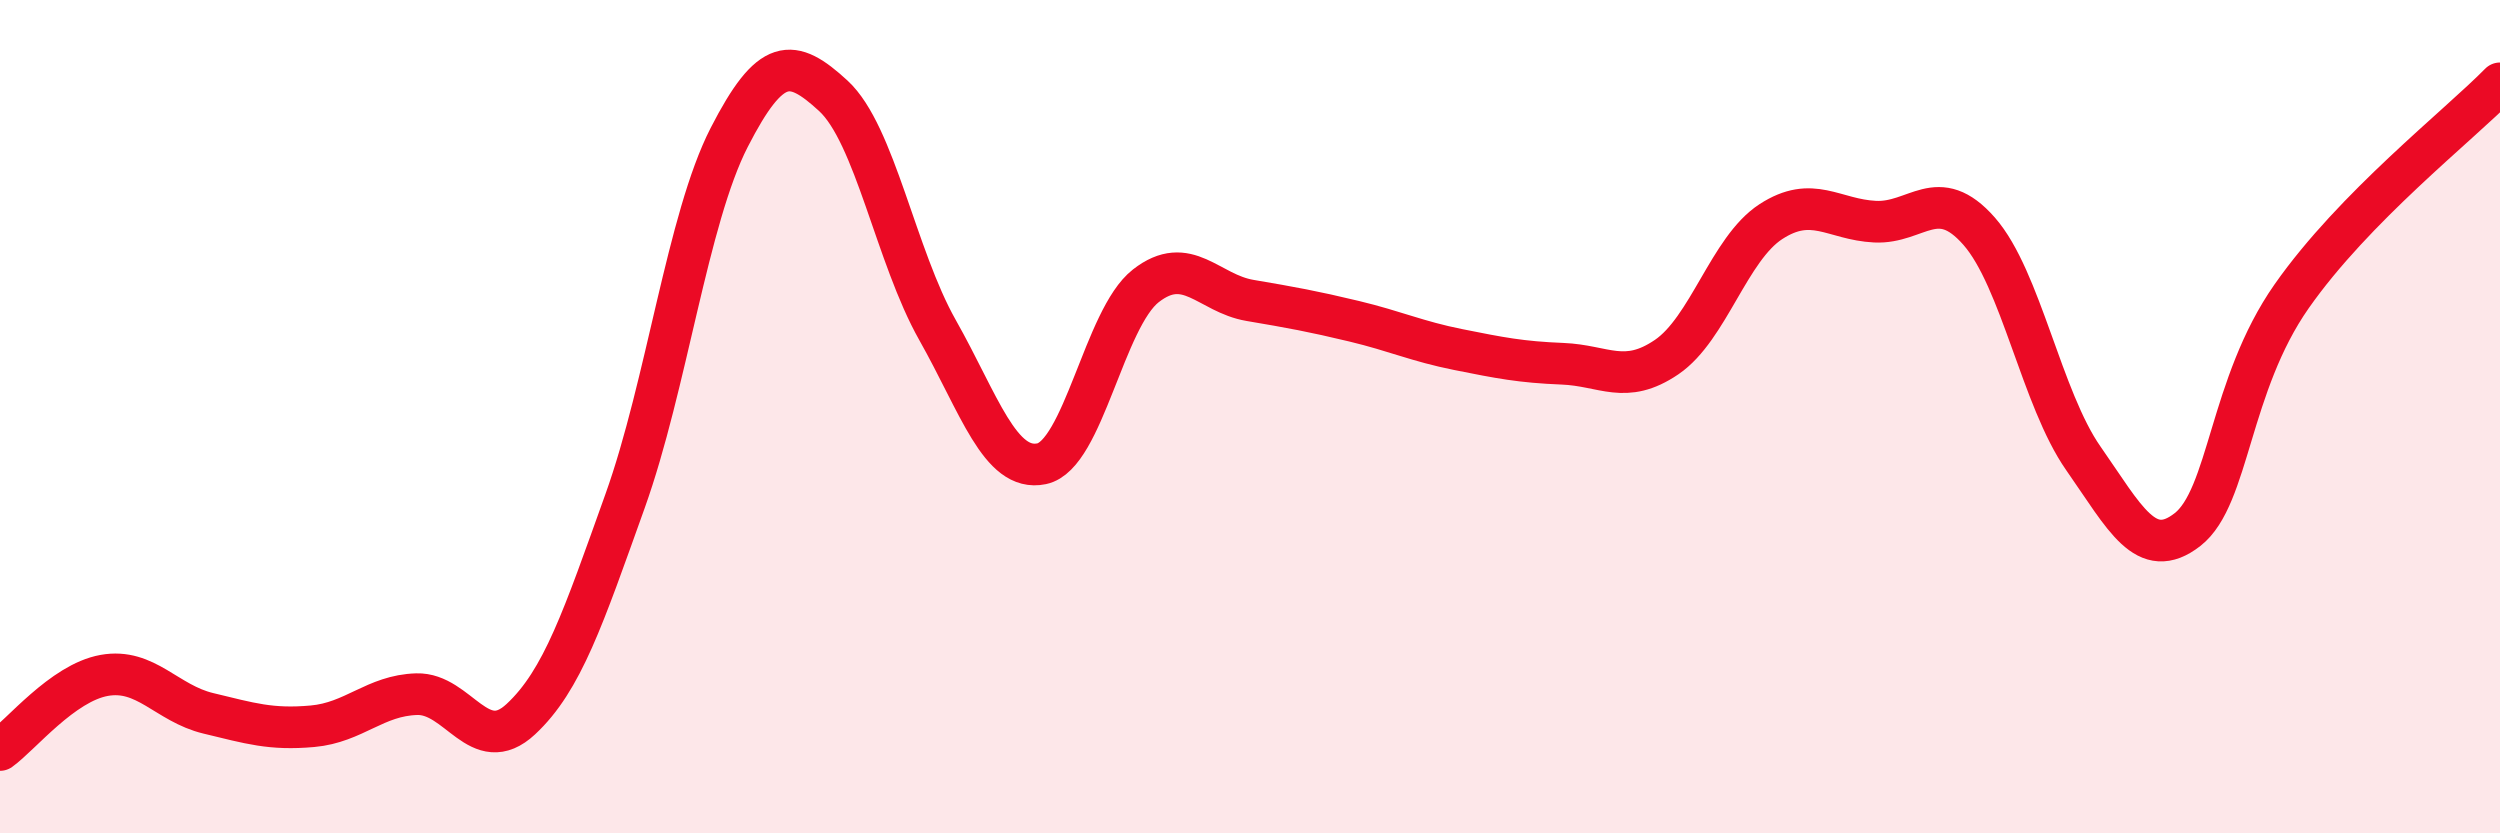
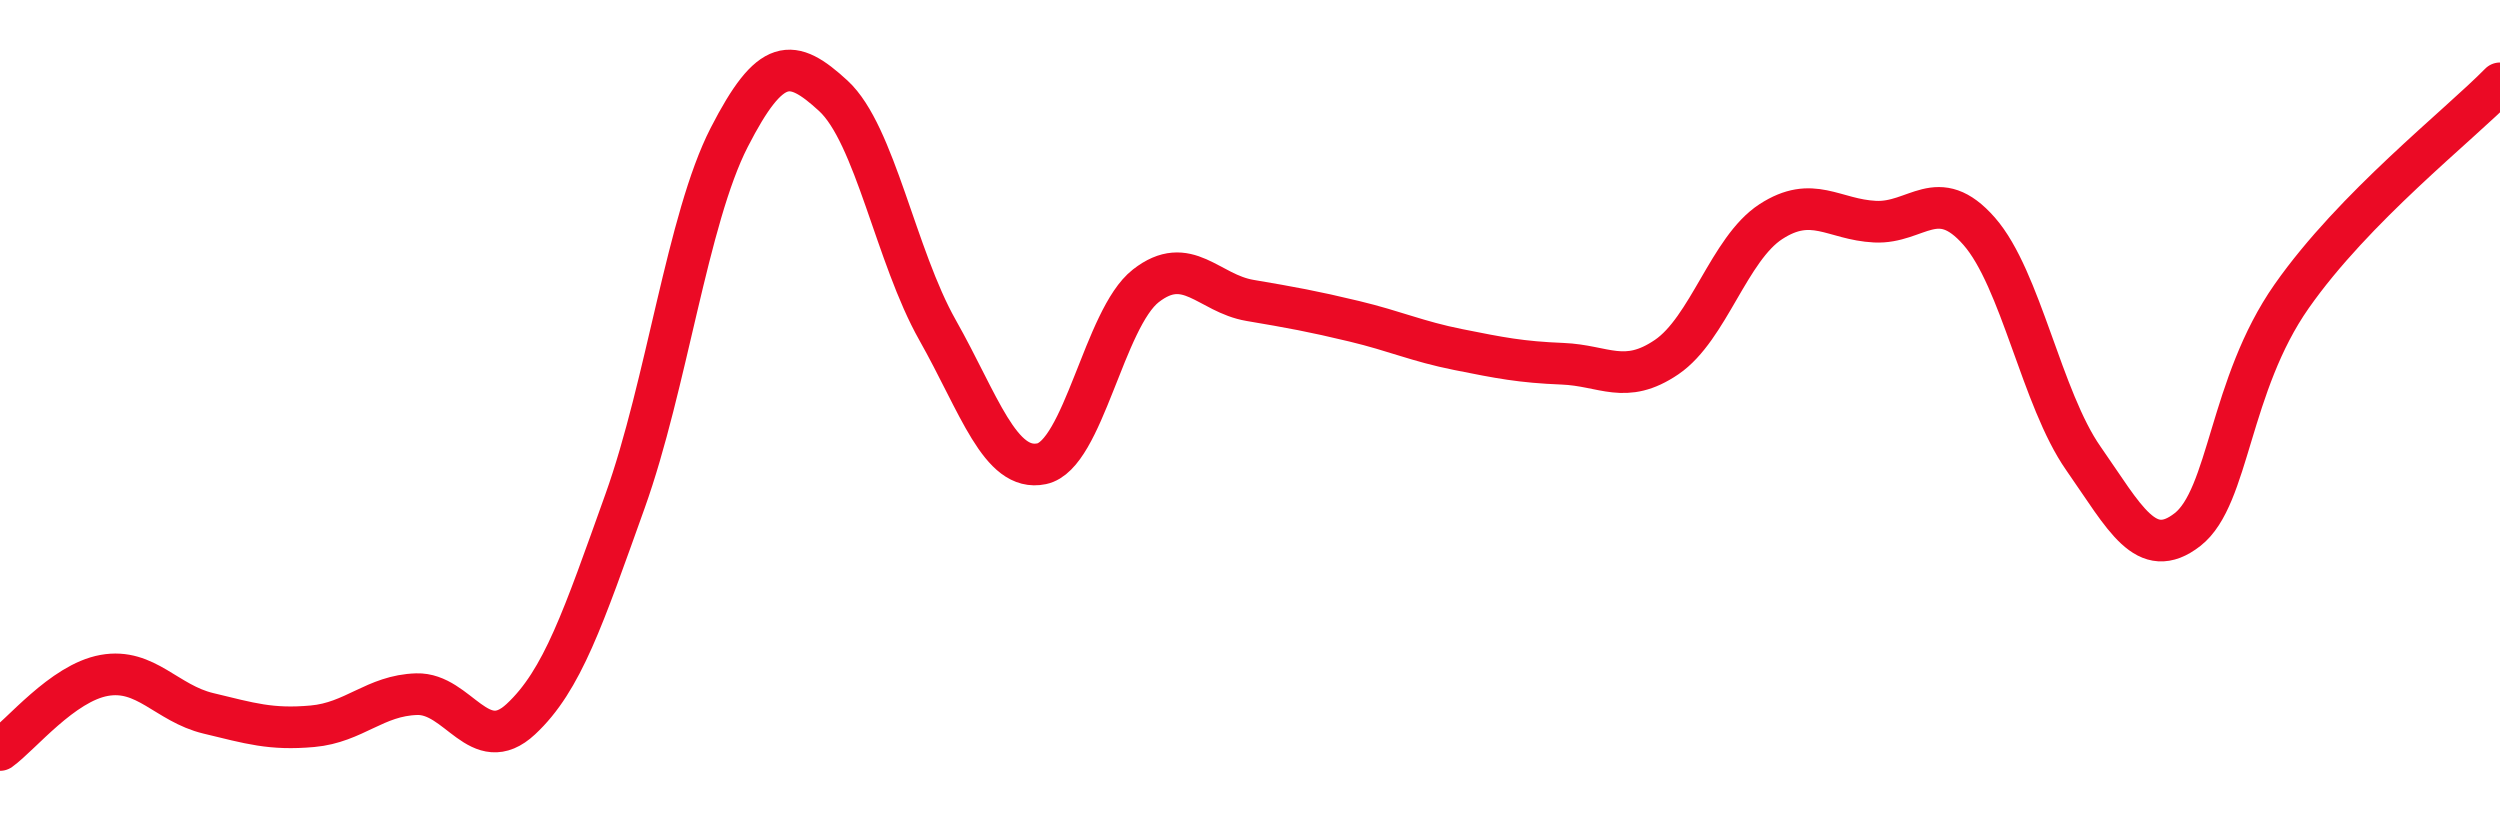
<svg xmlns="http://www.w3.org/2000/svg" width="60" height="20" viewBox="0 0 60 20">
-   <path d="M 0,18 C 0.5,17.64 1.5,16.39 2.5,16.21 C 3.5,16.03 4,16.88 5,17.12 C 6,17.36 6.5,17.52 7.5,17.43 C 8.5,17.34 9,16.69 10,16.66 C 11,16.63 11.5,18.19 12.5,17.26 C 13.5,16.33 14,14.82 15,12.03 C 16,9.24 16.5,5.25 17.5,3.3 C 18.5,1.35 19,1.38 20,2.3 C 21,3.22 21.5,6.15 22.5,7.92 C 23.5,9.69 24,11.34 25,11.13 C 26,10.92 26.5,7.64 27.5,6.86 C 28.5,6.08 29,7.04 30,7.21 C 31,7.38 31.5,7.47 32.5,7.71 C 33.5,7.95 34,8.19 35,8.39 C 36,8.59 36.5,8.69 37.5,8.73 C 38.5,8.77 39,9.25 40,8.57 C 41,7.89 41.5,5.97 42.5,5.32 C 43.5,4.67 44,5.27 45,5.32 C 46,5.37 46.5,4.41 47.5,5.55 C 48.5,6.69 49,9.57 50,11 C 51,12.43 51.5,13.49 52.5,12.71 C 53.5,11.93 53.5,9.25 55,7.11 C 56.5,4.97 59,3.02 60,2L60 20L0 20Z" fill="#EB0A25" opacity="0.1" stroke-linecap="round" stroke-linejoin="round" />
  <path d="M 0,18 C 0.5,17.64 1.5,16.39 2.5,16.21 C 3.5,16.03 4,16.88 5,17.12 C 6,17.36 6.5,17.52 7.5,17.43 C 8.5,17.34 9,16.69 10,16.66 C 11,16.63 11.5,18.19 12.5,17.26 C 13.5,16.33 14,14.82 15,12.03 C 16,9.24 16.5,5.25 17.5,3.3 C 18.5,1.35 19,1.38 20,2.3 C 21,3.22 21.5,6.15 22.5,7.92 C 23.5,9.69 24,11.34 25,11.13 C 26,10.92 26.5,7.64 27.5,6.86 C 28.5,6.08 29,7.04 30,7.21 C 31,7.38 31.5,7.47 32.5,7.71 C 33.5,7.95 34,8.19 35,8.39 C 36,8.59 36.5,8.69 37.5,8.73 C 38.5,8.77 39,9.25 40,8.57 C 41,7.89 41.5,5.97 42.5,5.32 C 43.5,4.67 44,5.27 45,5.32 C 46,5.37 46.5,4.41 47.5,5.55 C 48.5,6.69 49,9.57 50,11 C 51,12.43 51.5,13.49 52.5,12.71 C 53.5,11.93 53.5,9.25 55,7.11 C 56.5,4.97 59,3.02 60,2" stroke="#EB0A25" stroke-width="1" fill="none" stroke-linecap="round" stroke-linejoin="round" />
</svg>